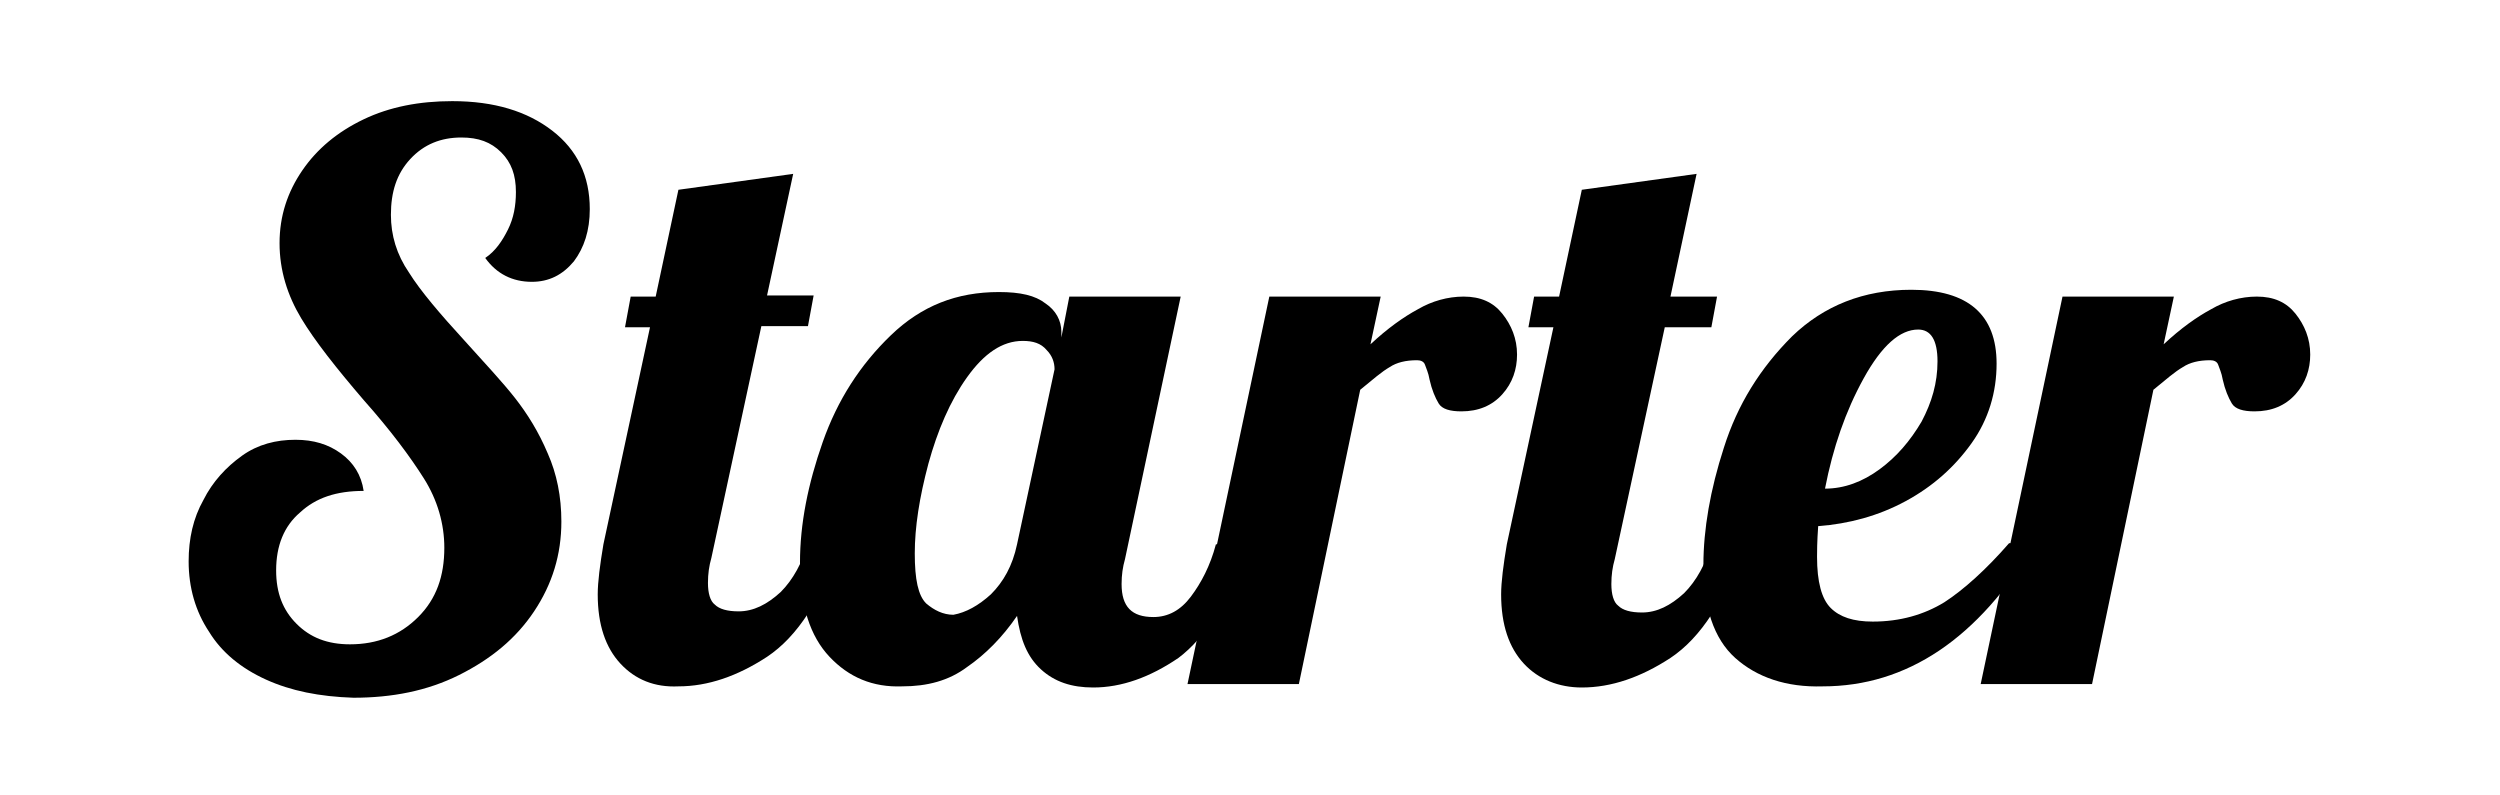
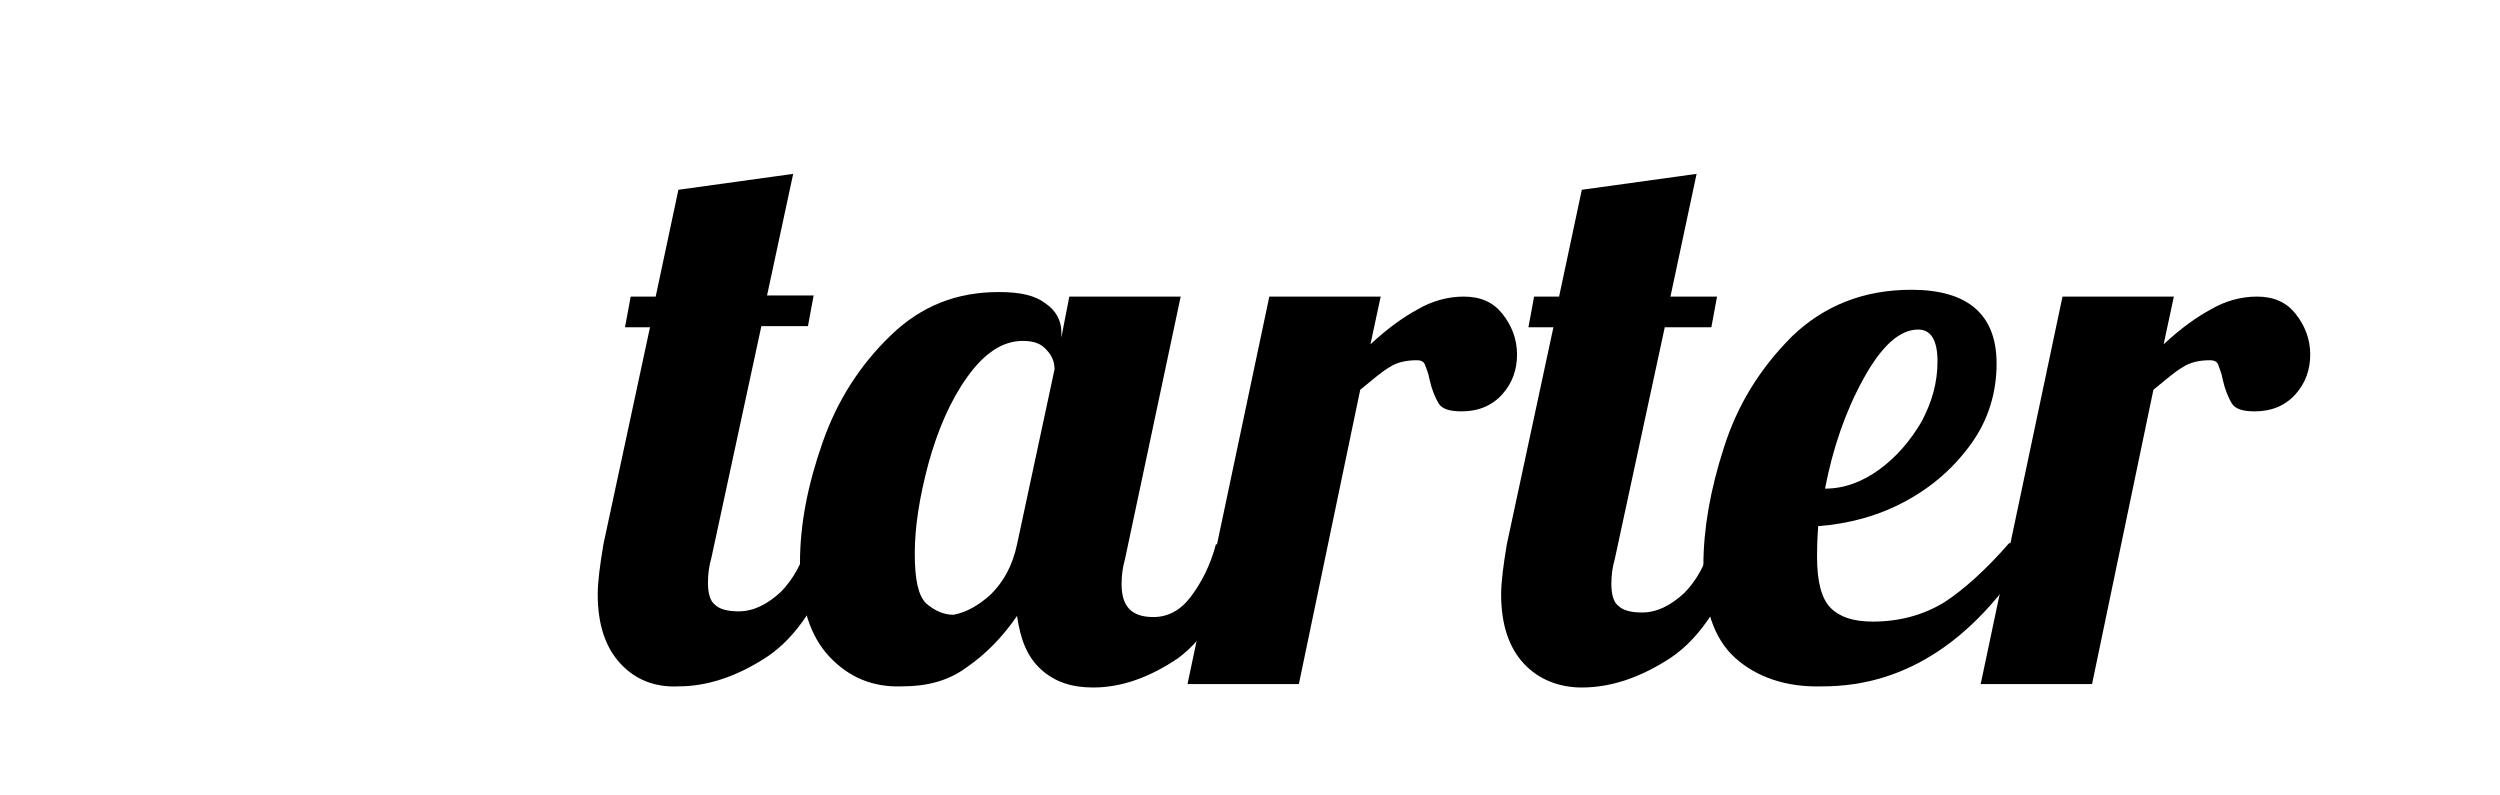
<svg xmlns="http://www.w3.org/2000/svg" version="1.1" id="Layer_1" x="0px" y="0px" viewBox="0 0 220 70" style="enable-background:new 0 0 220 70;" xml:space="preserve">
  <g>
-     <path d="M23.4,59.8c-2.2-1-3.9-2.4-5-4.2c-1.2-1.8-1.8-3.9-1.8-6.2c0-2,0.4-3.8,1.3-5.4c0.8-1.6,2-2.9,3.4-3.9c1.4-1,3-1.4,4.7-1.4   c1.6,0,2.9,0.4,4,1.2c1.1,0.8,1.8,1.9,2,3.3c-2.4,0-4.2,0.6-5.6,1.9c-1.4,1.2-2.1,2.9-2.1,5.1c0,2,0.6,3.5,1.8,4.7   c1.2,1.2,2.7,1.8,4.7,1.8c2.4,0,4.4-0.8,6-2.4c1.6-1.6,2.3-3.6,2.3-6.1c0-2.1-0.6-4.2-1.8-6.1c-1.2-1.9-2.9-4.2-5.3-6.9   c-2.4-2.8-4.3-5.2-5.5-7.2c-1.2-2-1.9-4.2-1.9-6.6c0-2.4,0.7-4.5,2-6.4c1.3-1.9,3.1-3.4,5.4-4.5c2.3-1.1,4.9-1.6,7.8-1.6   c3.7,0,6.6,0.9,8.8,2.6c2.2,1.7,3.3,4,3.3,6.9c0,1.9-0.5,3.4-1.4,4.6c-1,1.2-2.2,1.8-3.7,1.8c-1.7,0-3.1-0.7-4.1-2.1   c0.9-0.6,1.5-1.5,2-2.5c0.5-1,0.7-2.1,0.7-3.3c0-1.5-0.4-2.6-1.3-3.5c-0.9-0.9-2-1.3-3.5-1.3c-1.8,0-3.3,0.6-4.5,1.9   c-1.2,1.3-1.7,2.9-1.7,4.9c0,1.8,0.5,3.5,1.6,5.1c1,1.6,2.7,3.6,4.9,6c1.8,2,3.3,3.6,4.4,5c1.1,1.4,2.1,3,2.9,4.9   c0.8,1.8,1.2,3.8,1.2,6c0,2.9-0.8,5.5-2.4,7.9c-1.6,2.4-3.8,4.2-6.6,5.6c-2.8,1.4-5.9,2-9.3,2C28.1,61.3,25.6,60.8,23.4,59.8z" />
    <path d="M54.6,58.4c-1.3-1.4-2-3.4-2-6.1c0-1.1,0.2-2.6,0.5-4.4l4.1-19.1h-2.2l0.5-2.7h2.2l2-9.4l10.1-1.4l-2.3,10.7h4.1l-0.5,2.7   H67l-4.4,20.4c-0.2,0.7-0.3,1.4-0.3,2.2c0,0.9,0.2,1.6,0.6,1.9c0.4,0.4,1.1,0.6,2.1,0.6c1.3,0,2.5-0.6,3.7-1.7   c1.1-1.1,1.9-2.6,2.4-4.3h2.9c-1.7,4.9-3.8,8.2-6.5,10c-2.6,1.7-5.2,2.6-7.8,2.6C57.6,60.5,55.9,59.8,54.6,58.4z" />
    <path d="M73,57.8c-1.7-1.8-2.6-4.5-2.6-8.3c0-3.4,0.7-6.9,2-10.6c1.3-3.7,3.3-6.8,6-9.4c2.7-2.6,5.8-3.8,9.5-3.8   c1.9,0,3.2,0.3,4.1,1c0.9,0.6,1.4,1.5,1.4,2.5v0.5l0.7-3.6h9.8L99,49.2c-0.2,0.7-0.3,1.4-0.3,2.2c0,2,0.9,2.9,2.8,2.9   c1.3,0,2.4-0.6,3.3-1.8c0.9-1.2,1.7-2.7,2.2-4.6h2.9c-1.7,4.9-3.8,8.2-6.2,10c-2.5,1.7-5,2.6-7.5,2.6c-1.9,0-3.4-0.5-4.6-1.6   c-1.2-1.1-1.8-2.6-2.1-4.7c-1.3,1.9-2.8,3.4-4.4,4.5c-1.6,1.2-3.5,1.7-5.7,1.7C76.8,60.5,74.7,59.6,73,57.8z M87.2,52.3   c1.1-1.1,1.9-2.5,2.3-4.4l3.3-15.4c0-0.6-0.2-1.2-0.7-1.7c-0.5-0.6-1.2-0.8-2.1-0.8c-1.8,0-3.4,1.1-4.9,3.2   c-1.5,2.1-2.6,4.7-3.4,7.6c-0.8,3-1.2,5.6-1.2,7.9c0,2.3,0.3,3.7,1,4.4c0.7,0.6,1.5,1,2.4,1C85,53.9,86.1,53.3,87.2,52.3z" />
    <path d="M111.7,26.1h9.8l-0.9,4.2c1.5-1.4,2.9-2.4,4.2-3.1c1.2-0.7,2.6-1.1,4-1.1c1.5,0,2.6,0.5,3.4,1.5c0.8,1,1.3,2.2,1.3,3.6   c0,1.3-0.4,2.5-1.3,3.5c-0.9,1-2.1,1.5-3.6,1.5c-1,0-1.7-0.2-2-0.7s-0.6-1.2-0.8-2.1c-0.1-0.6-0.3-1-0.4-1.3   c-0.1-0.3-0.4-0.4-0.7-0.4c-1,0-1.8,0.2-2.4,0.6c-0.7,0.4-1.5,1.1-2.6,2l-5.4,25.9h-9.8L111.7,26.1z" />
    <path d="M134.1,58.4c-1.3-1.4-2-3.4-2-6.1c0-1.1,0.2-2.6,0.5-4.4l4.1-19.1h-2.2l0.5-2.7h2.2l2-9.4l10.1-1.4L147,26.1h4.1l-0.5,2.7   h-4.1l-4.4,20.4c-0.2,0.7-0.3,1.4-0.3,2.2c0,0.9,0.2,1.6,0.6,1.9c0.4,0.4,1.1,0.6,2.1,0.6c1.3,0,2.5-0.6,3.7-1.7   c1.1-1.1,1.9-2.6,2.4-4.3h2.9c-1.7,4.9-3.8,8.2-6.5,10c-2.6,1.7-5.2,2.6-7.8,2.6C137.2,60.5,135.4,59.8,134.1,58.4z" />
    <path d="M152.7,57.9c-1.9-1.7-2.8-4.5-2.8-8.2c0-3.1,0.6-6.6,1.8-10.3c1.2-3.8,3.2-7,6-9.8c2.8-2.7,6.3-4.1,10.5-4.1   c5,0,7.5,2.2,7.5,6.5c0,2.5-0.7,4.9-2.2,7c-1.5,2.1-3.4,3.8-5.8,5.1c-2.4,1.3-5,2-7.7,2.2c-0.1,1.4-0.1,2.3-0.1,2.7   c0,2.2,0.4,3.7,1.2,4.5c0.8,0.8,2,1.2,3.7,1.2c2.4,0,4.5-0.6,6.3-1.7c1.7-1.1,3.7-2.9,5.7-5.2h2.3c-5,8.4-11.3,12.6-18.7,12.6   C157.2,60.5,154.6,59.6,152.7,57.9z M165.4,41.3c1.5-1.1,2.7-2.5,3.7-4.2c0.9-1.7,1.4-3.4,1.4-5.3c0-1.9-0.6-2.8-1.7-2.8   c-1.6,0-3.2,1.4-4.8,4.3c-1.6,2.9-2.7,6.1-3.4,9.7C162.3,43,163.9,42.4,165.4,41.3z" />
    <path d="M181.5,26.1h9.8l-0.9,4.2c1.5-1.4,2.9-2.4,4.2-3.1c1.2-0.7,2.6-1.1,4-1.1c1.5,0,2.6,0.5,3.4,1.5c0.8,1,1.3,2.2,1.3,3.6   c0,1.3-0.4,2.5-1.3,3.5c-0.9,1-2.1,1.5-3.6,1.5c-1,0-1.7-0.2-2-0.7s-0.6-1.2-0.8-2.1c-0.1-0.6-0.3-1-0.4-1.3   c-0.1-0.3-0.4-0.4-0.7-0.4c-1,0-1.8,0.2-2.4,0.6c-0.7,0.4-1.5,1.1-2.6,2l-5.4,25.9h-9.8L181.5,26.1z" />
  </g>
</svg>